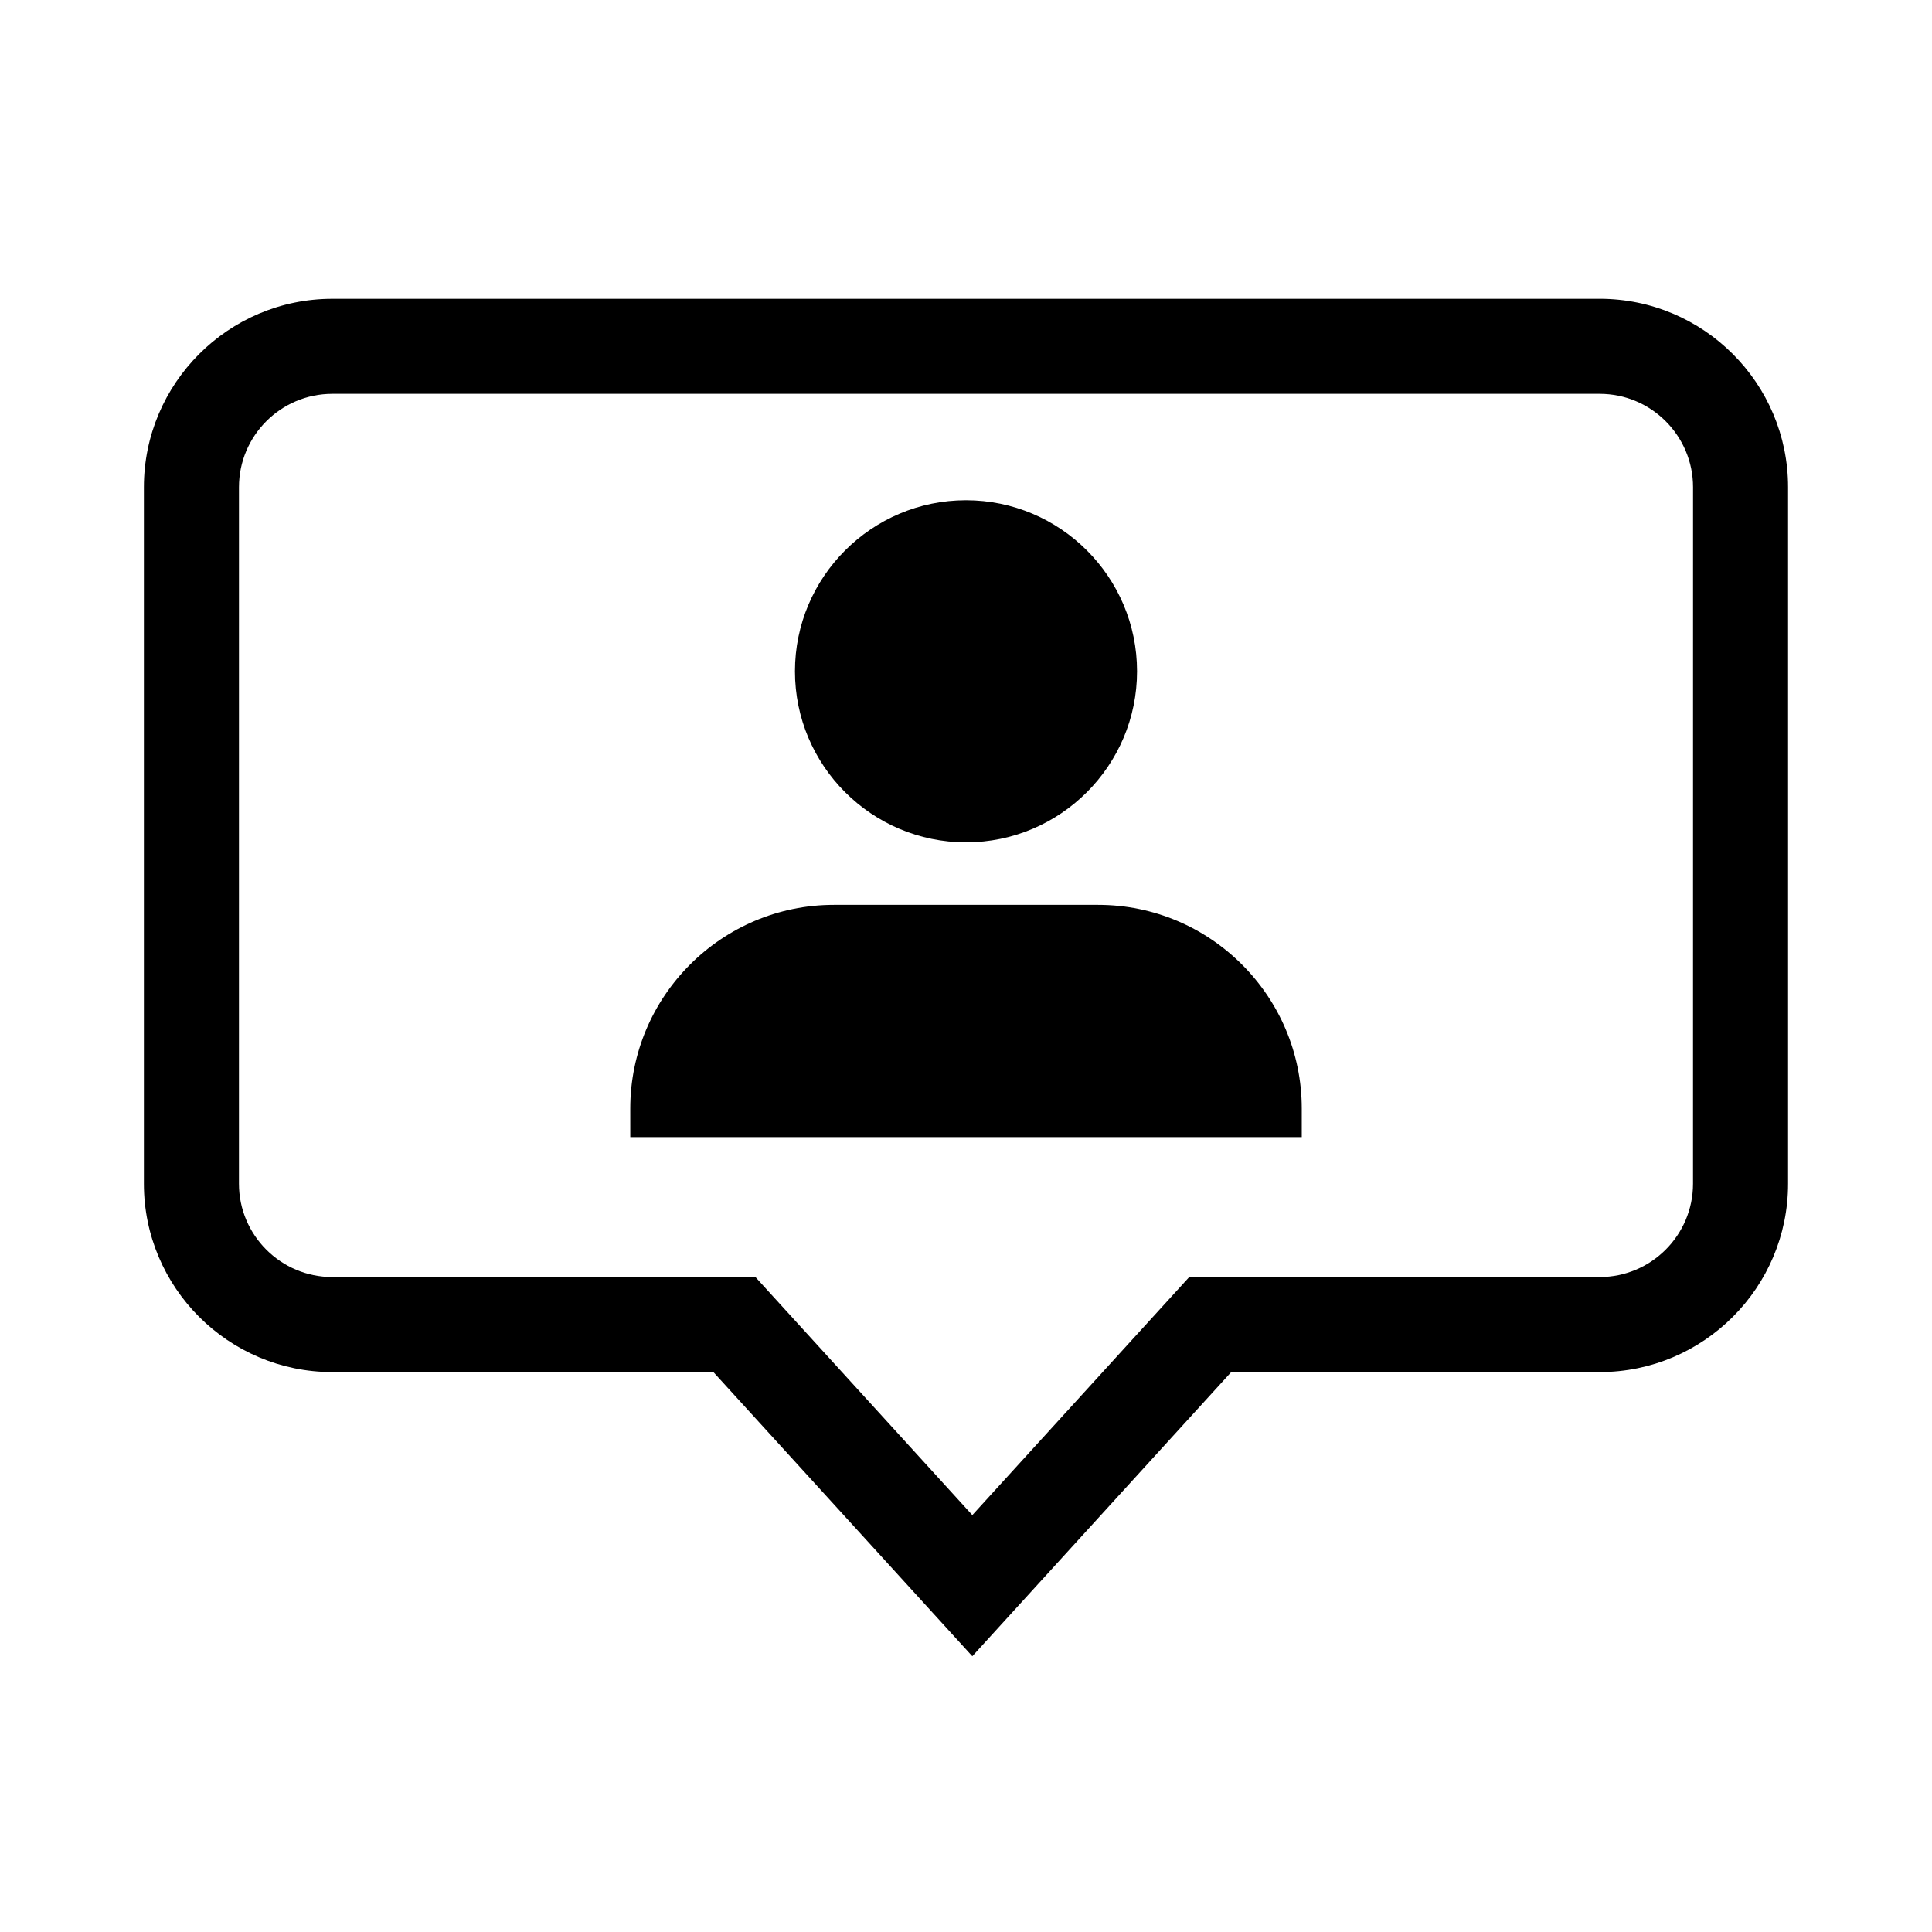
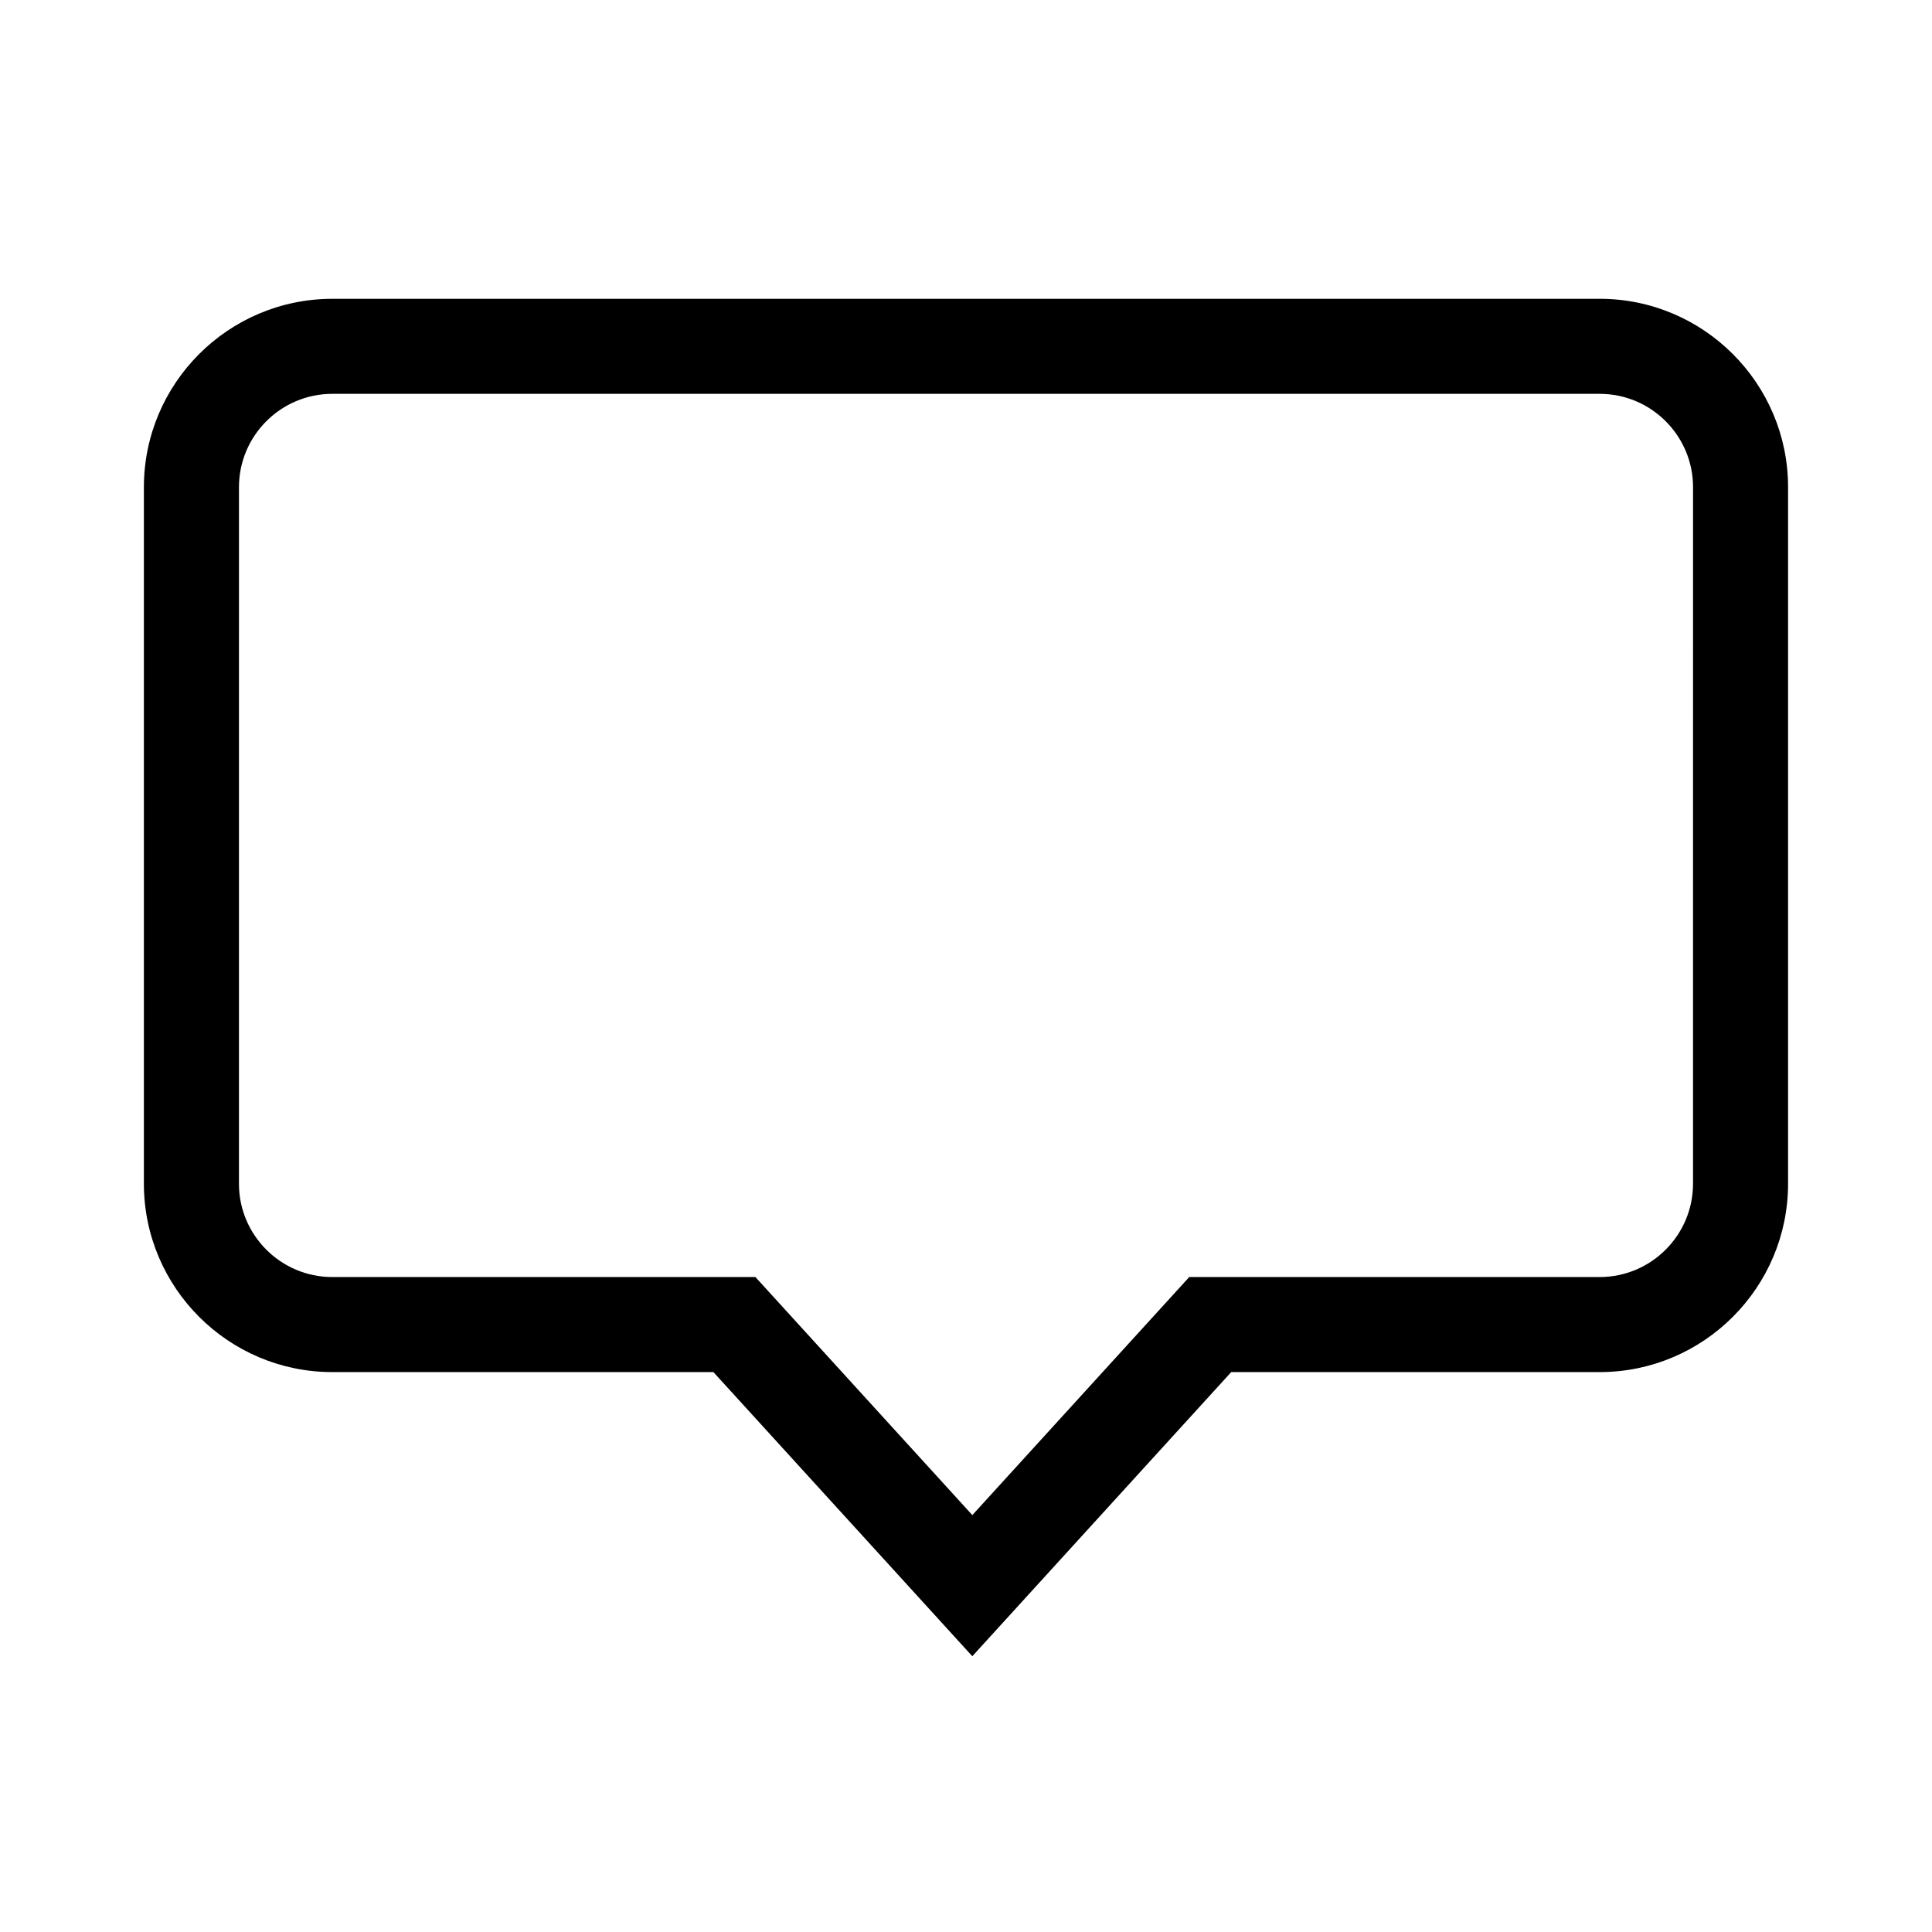
<svg xmlns="http://www.w3.org/2000/svg" fill="#000000" width="800px" height="800px" version="1.1" viewBox="144 144 512 512">
  <g>
    <path d="m567.93 223.19h-335.87c-27.531 0-49.926 22.395-49.926 49.926v184.58c0 27.527 22.395 49.922 49.926 49.922h101l68.613 75.301 68.613-75.301h97.645c27.531 0 49.926-22.395 49.926-49.922v-184.59c0-27.527-22.395-49.922-49.926-49.922zm24.738 234.51c0 13.637-11.098 24.73-24.738 24.73h-108.77l-57.484 63.086-57.484-63.086h-112.13c-13.637 0-24.738-11.094-24.738-24.73l0.004-184.59c0-13.637 11.098-24.738 24.738-24.738h335.87c13.637 0 24.738 11.098 24.738 24.738z" />
-     <path d="m434.99 383.8h-69.98c-29.766 0-53.984 24.219-53.984 53.984l0.004 7.555h177.95v-7.559c0-29.766-24.215-53.98-53.984-53.98z" />
-     <path d="m400 367.23c24.992 0 45.328-20.332 45.328-45.328 0-24.992-20.332-45.332-45.328-45.332-24.992 0-45.328 20.332-45.328 45.332 0 24.992 20.332 45.328 45.328 45.328z" />
  </g>
</svg>